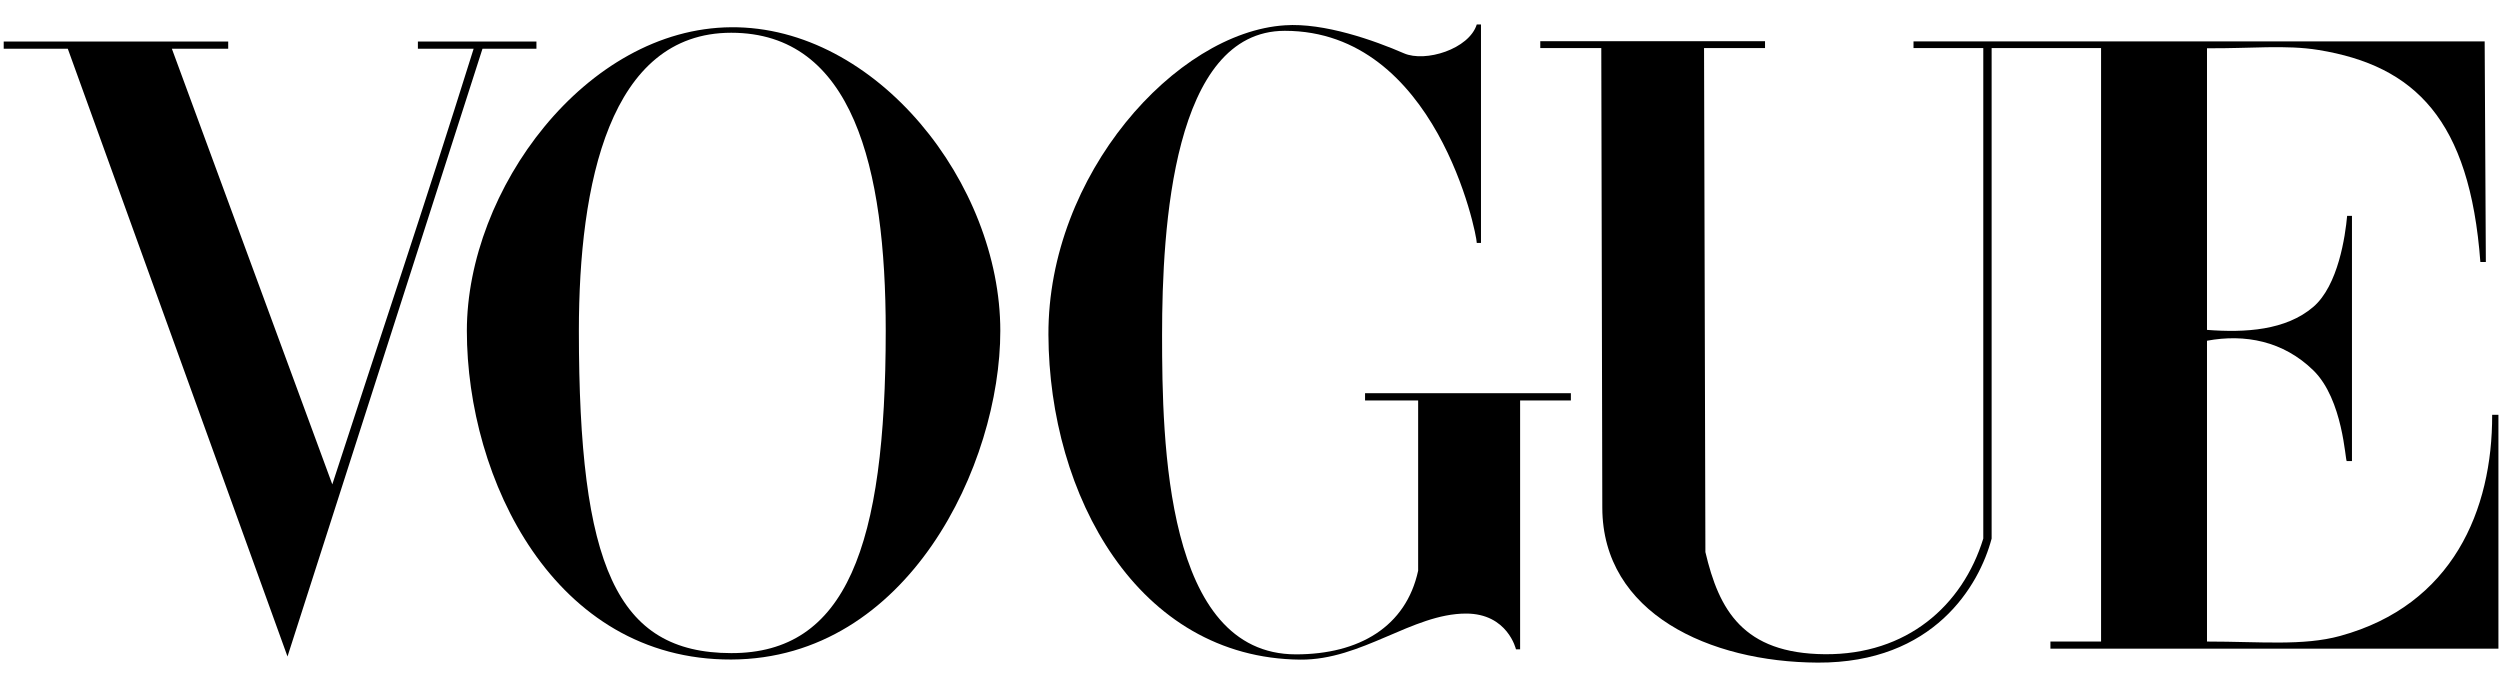
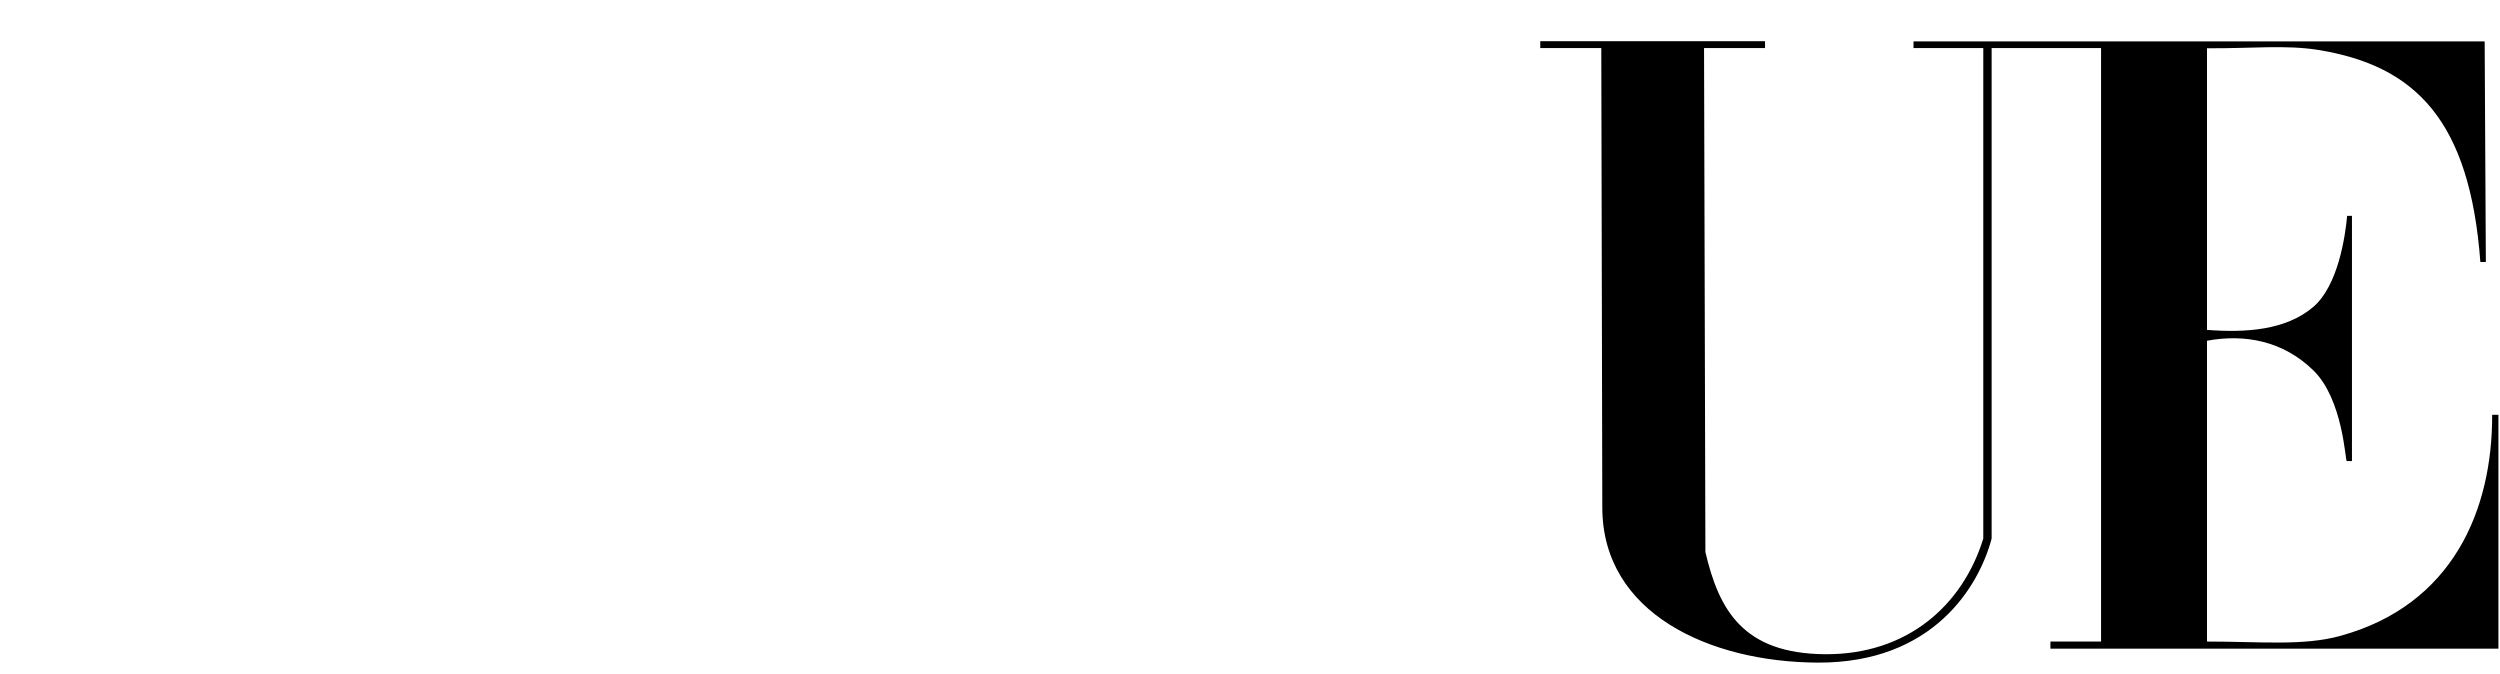
<svg xmlns="http://www.w3.org/2000/svg" width="89" height="24" viewBox="0 0 89 24" fill="none">
-   <path d="M26.031 0.97C20.854 1.007 16.62 6.76 16.62 11.778C16.62 17.058 19.724 23.5 26.031 23.479C32.337 23.458 35.611 16.523 35.611 11.778C35.611 6.536 31.207 0.933 26.031 0.97ZM26.031 1.166C30.363 1.166 31.532 5.951 31.532 11.778C31.532 19.465 30.122 23.258 26.031 23.251C21.939 23.244 20.608 20.14 20.608 11.778C20.608 6.539 21.698 1.166 26.031 1.166Z" fill="black" />
-   <path d="M37.324 11.919C37.301 6.21 41.87 1.152 45.739 0.901C47.136 0.802 48.932 1.442 49.981 1.898C50.742 2.229 52.297 1.75 52.573 0.871H52.723V8.648H52.573C52.573 8.317 51.132 1.097 45.739 1.097C41.755 1.097 41.37 8.102 41.37 11.919C41.37 15.737 41.486 23.295 46.135 23.295C48.387 23.295 50.054 22.31 50.486 20.317V14.256H48.596V13.998H55.923V14.256H54.116V23.117H53.969C53.969 23.117 53.675 21.838 52.184 21.843C50.279 21.848 48.481 23.503 46.291 23.483C40.498 23.43 37.347 17.629 37.324 11.919Z" fill="black" />
-   <path d="M2.414 1.736H0.132V1.479H8.124V1.736H6.119L11.83 17.244C13.616 11.746 14.999 7.682 16.861 1.736H14.877V1.479H19.097V1.736H17.176L10.235 23.372L2.414 1.736Z" fill="black" />
  <path d="M57.042 18.075L57.006 1.711H54.834V1.466H62.835V1.711H60.664L60.712 19.653C61.193 21.708 62.047 23.267 64.966 23.29C67.884 23.313 69.868 21.564 70.605 19.173V1.711H68.121L68.121 1.473H88.454L88.496 9.328H88.301C87.924 4.256 85.967 2.34 82.544 1.78C81.366 1.588 80.131 1.731 78.569 1.718V11.744C79.929 11.849 81.378 11.763 82.354 10.925C83.242 10.162 83.493 8.4 83.558 7.684H83.73V16.414H83.544C83.49 16.414 83.419 14.223 82.354 13.184C81.282 12.138 79.917 11.88 78.569 12.13V22.839C80.474 22.839 81.993 23.001 83.311 22.639C87.32 21.54 88.732 18.158 88.721 14.766H88.944V23.093H72.995V22.839H74.798V1.711H70.902V19.173C70.461 20.843 68.847 23.608 64.71 23.589C60.864 23.571 57.05 21.837 57.042 18.075Z" fill="black" />
</svg>